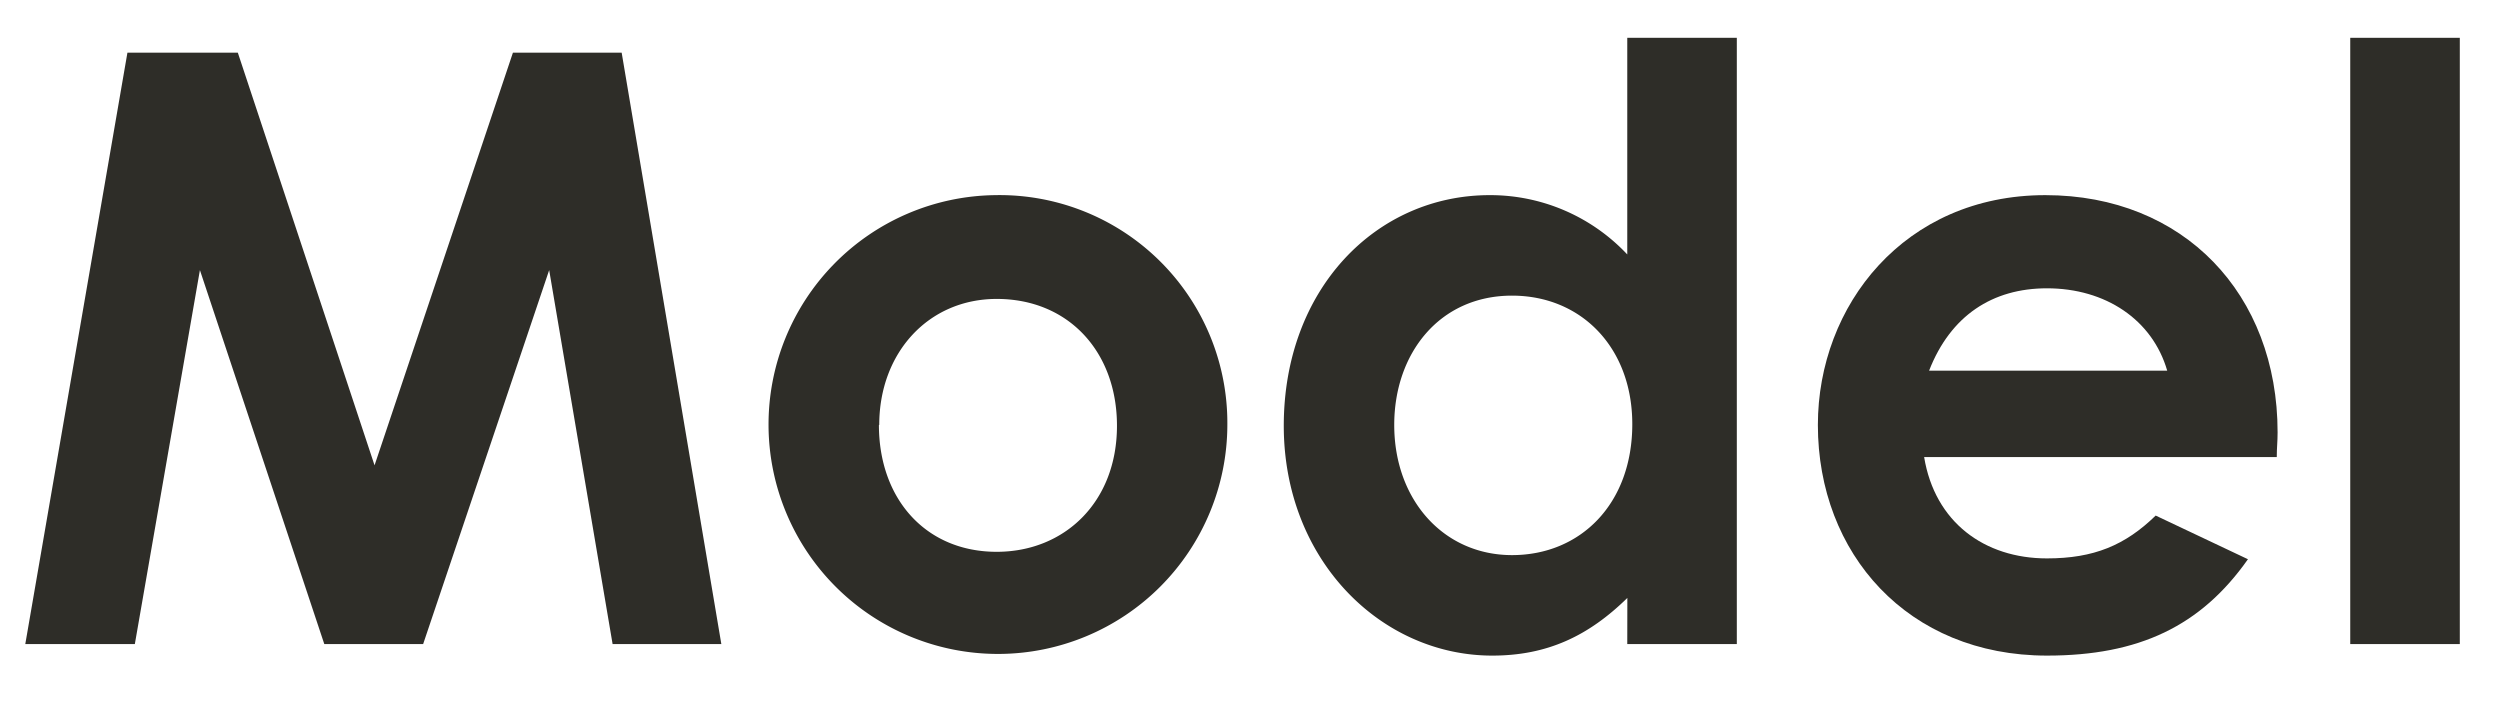
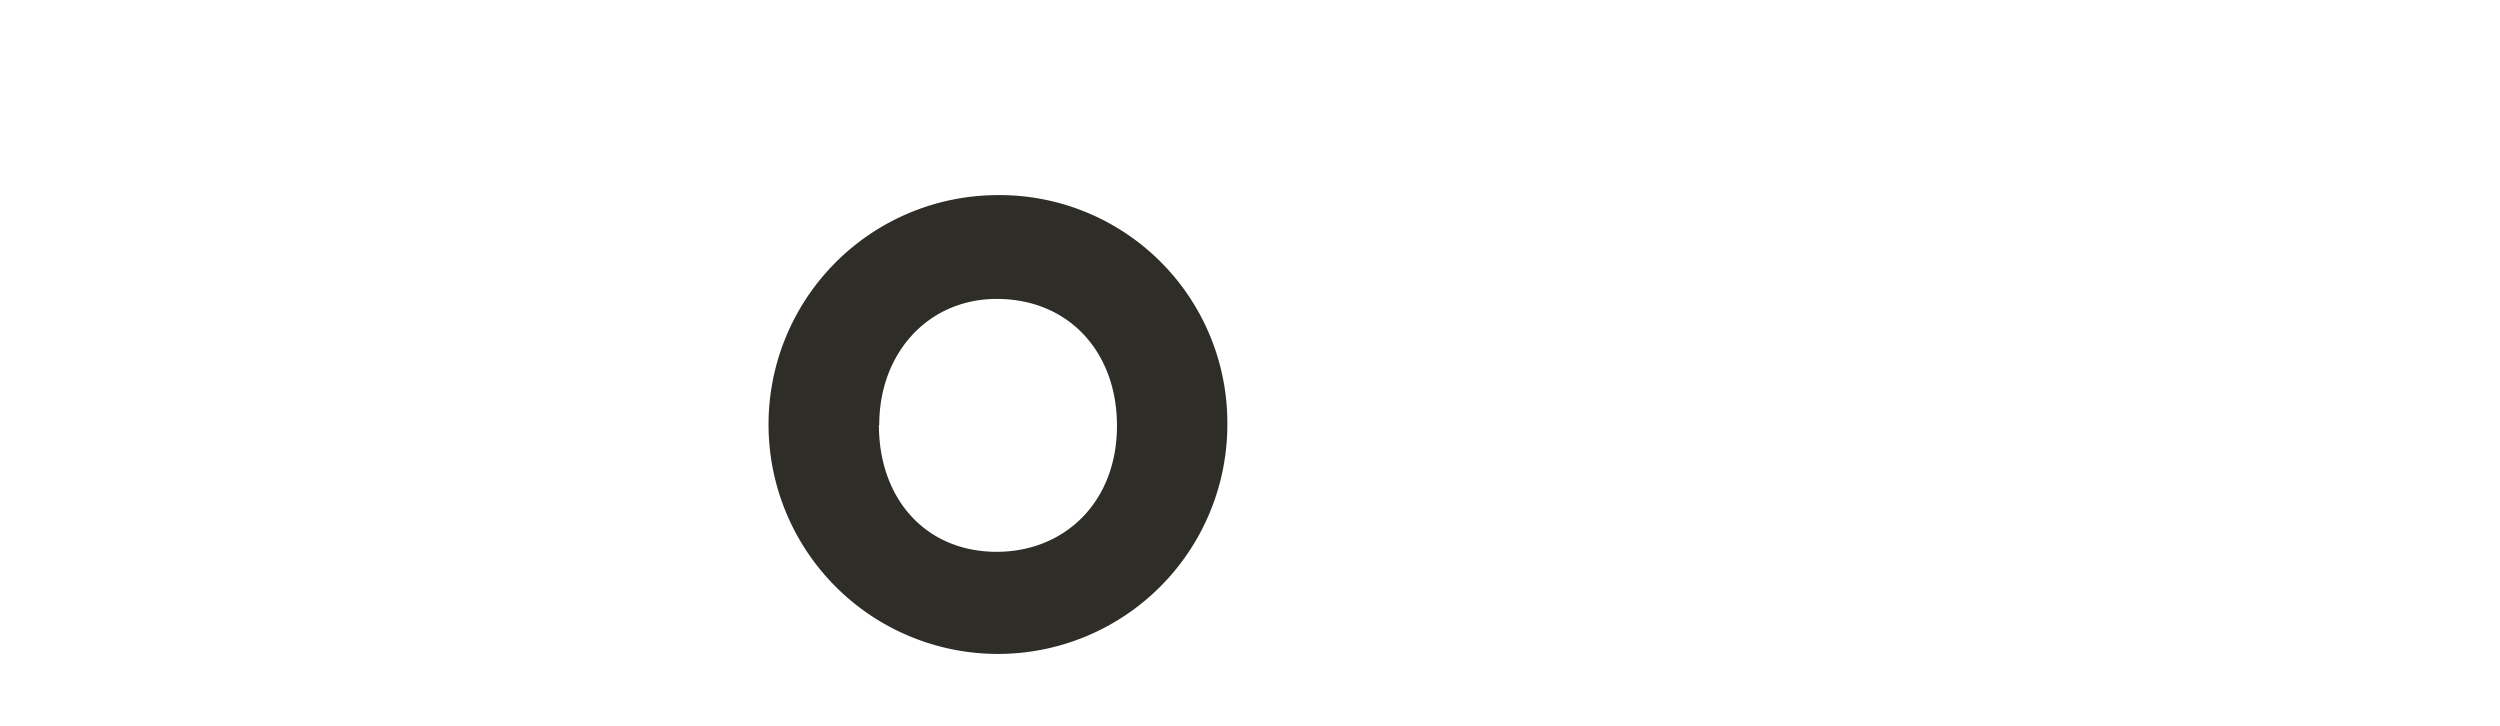
<svg xmlns="http://www.w3.org/2000/svg" id="OL" viewBox="0 0 303.5 88.19">
  <defs>
    <style>.cls-1{fill:#2e2d28;}</style>
  </defs>
-   <path class="cls-1" d="M15.47,6.39h13.4l16.6,50.1,16.8-50.1h13.2l12.1,71.8H74.37l-7.7-45.4-15.3,45.4h-12l-15.1-45.4-7.9,45.4H3.07Z" />
  <path class="cls-1" d="M149,51.59a27.85,27.85,0,1,1-28.2-27.9A27.66,27.66,0,0,1,149,51.59Zm-42.3,0c0,9,5.7,15.4,14.3,15.4,8.2,0,14.6-6,14.6-15.3,0-9-5.9-15.4-14.6-15.4C112.74,36.29,106.74,42.79,106.74,51.59Z" />
-   <path class="cls-1" d="M197.56,72.59c-4.7,4.6-9.7,7-16.4,7-13.5,0-25.31-11.6-25.31-27.9,0-16.6,11.21-28,25-28a22.81,22.81,0,0,1,16.7,7.2V4.59h13.3v73.6h-13.3Zm-28.3-21c0,9.1,6,15.8,14.3,15.8s14.6-6.2,14.6-15.9c0-9.3-6.2-15.6-14.6-15.6C174.76,35.89,169.26,42.89,169.26,51.59Z" />
-   <path class="cls-1" d="M272.9,67.89c-5.7,8.1-13.2,11.7-24.4,11.7-16.91,0-27.81-12.4-27.81-28,0-14.5,10.5-27.9,27.61-27.9,16.8,0,28.2,12,28.2,28.8,0,1.2-.1,1.8-.1,3H233.59c1.3,7.9,7.31,12.3,14.91,12.3,5.7,0,9.5-1.6,13.2-5.2ZM263.1,45c-1.8-6.2-7.5-10-14.6-10-6.6,0-11.7,3.3-14.31,10Z" />
-   <path class="cls-1" d="M285.32,4.59h13.3v73.6h-13.3Z" />
</svg>